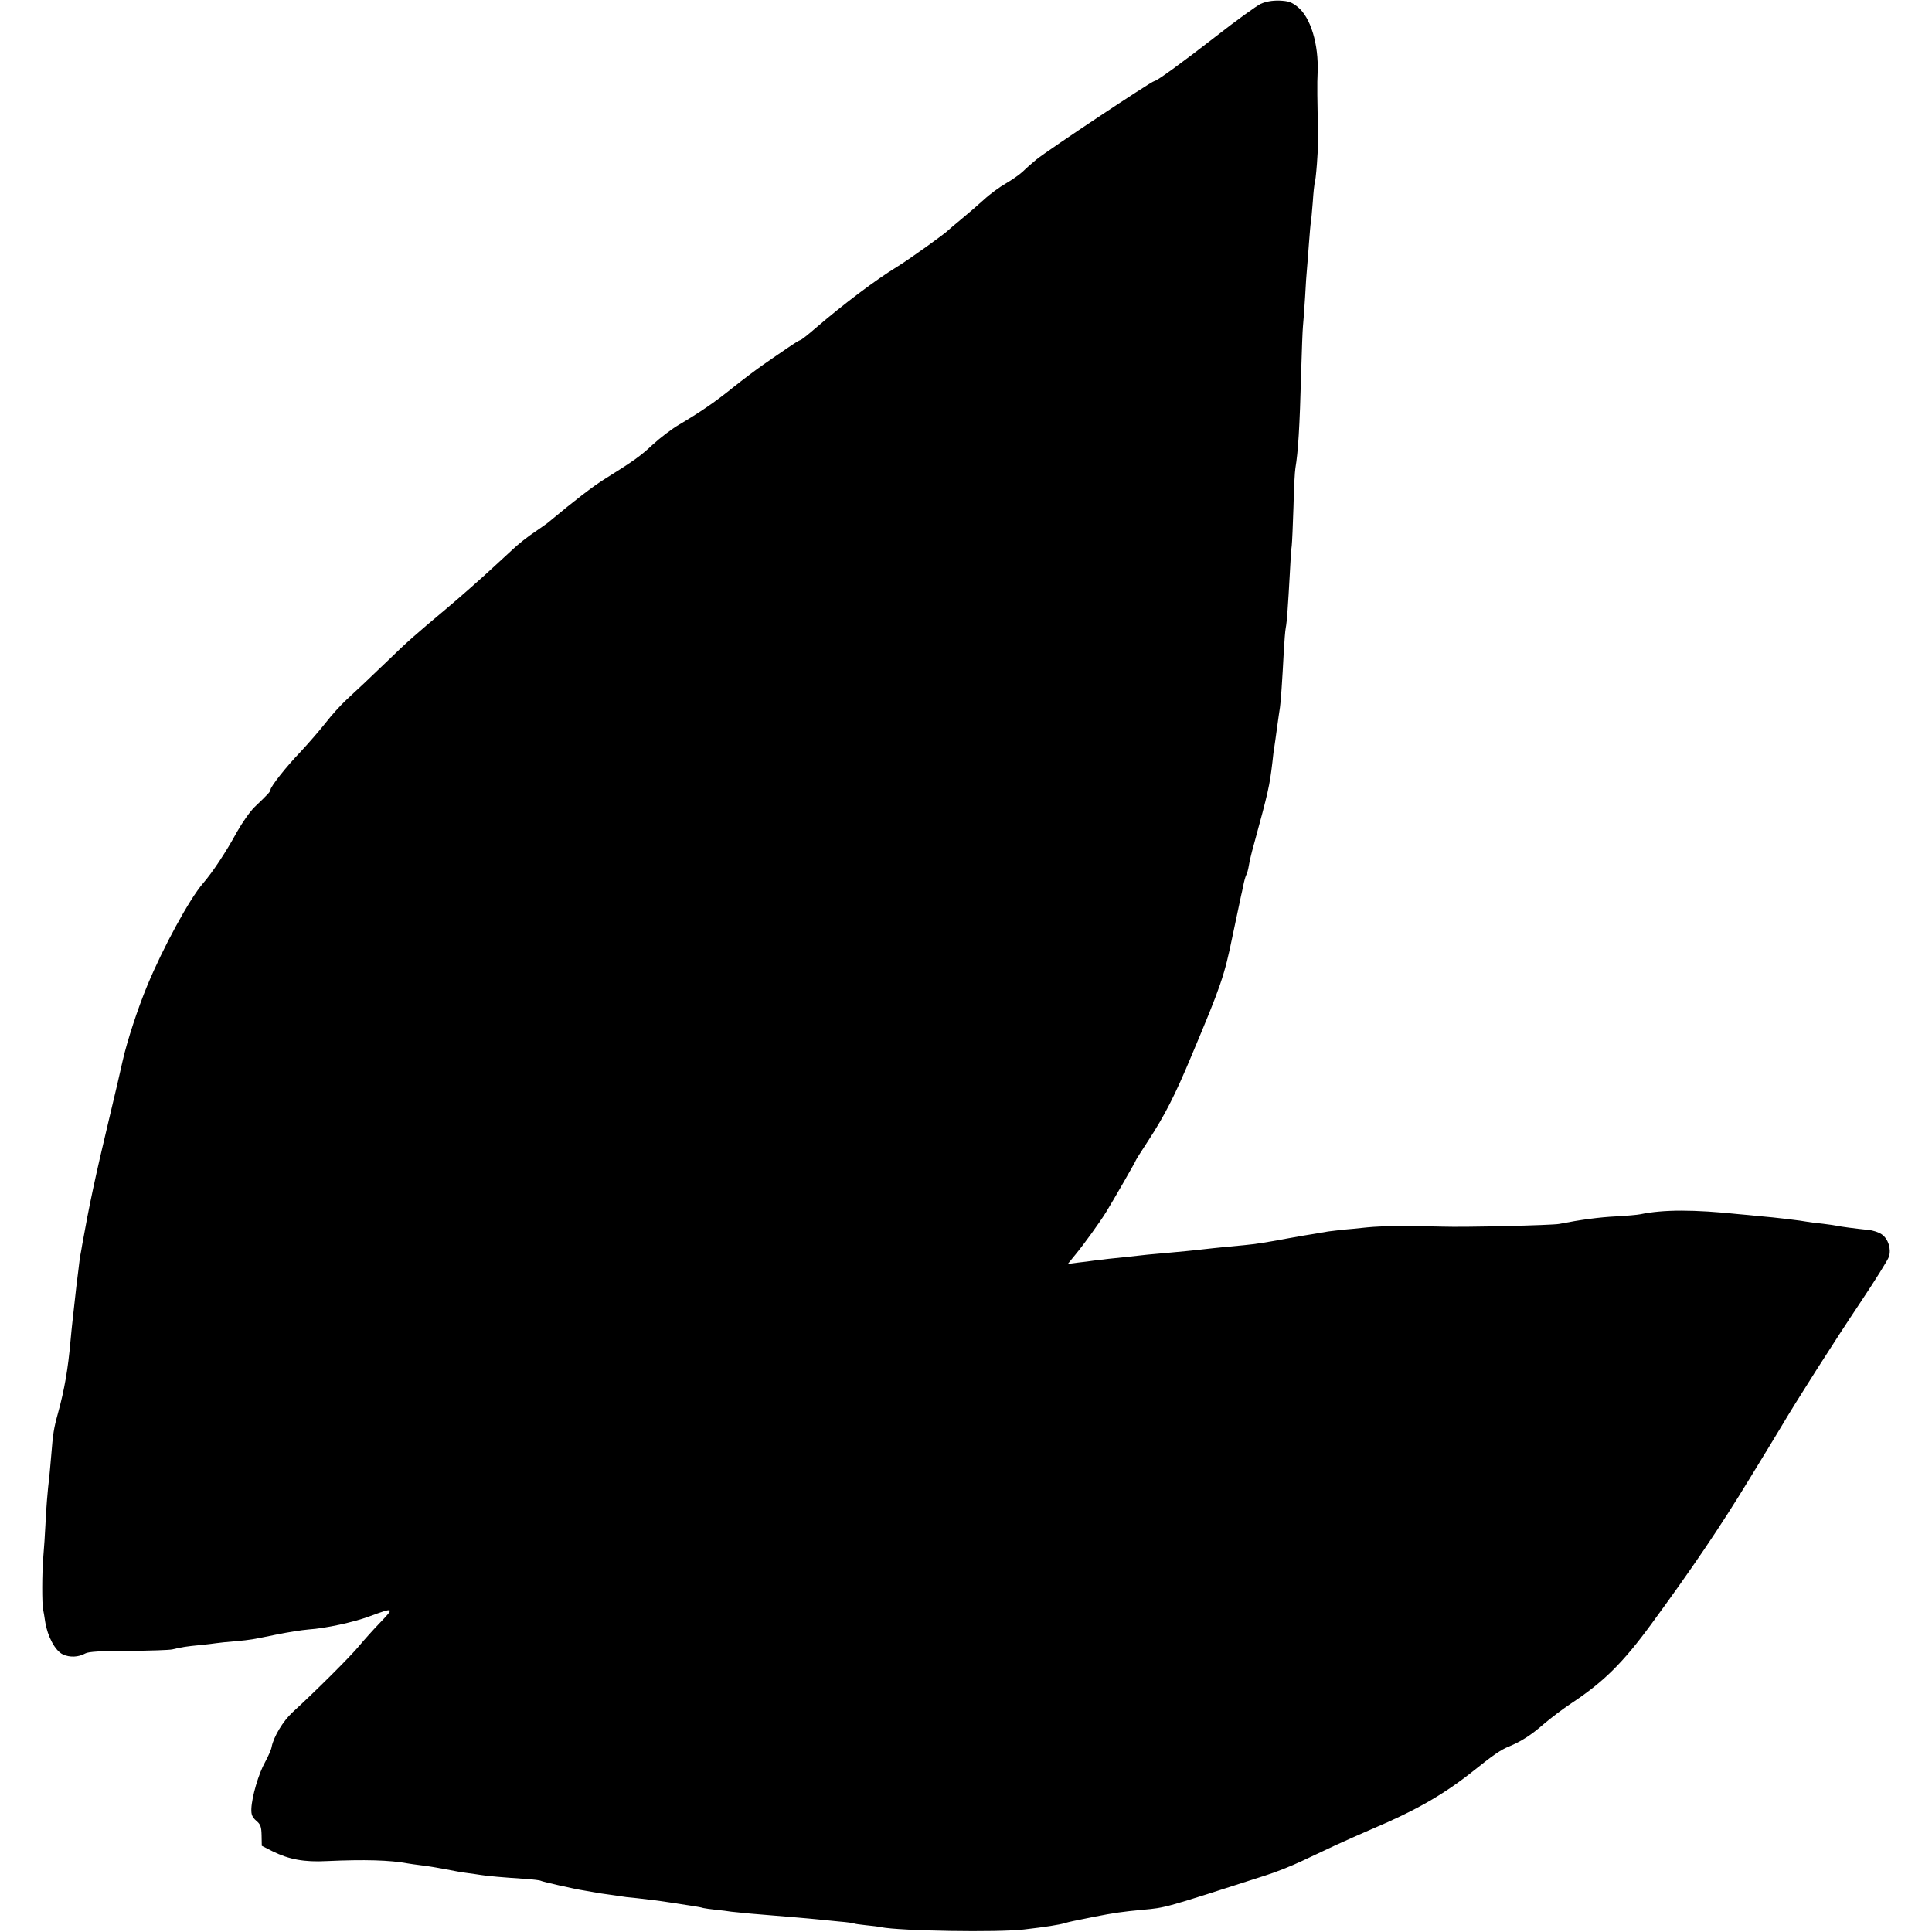
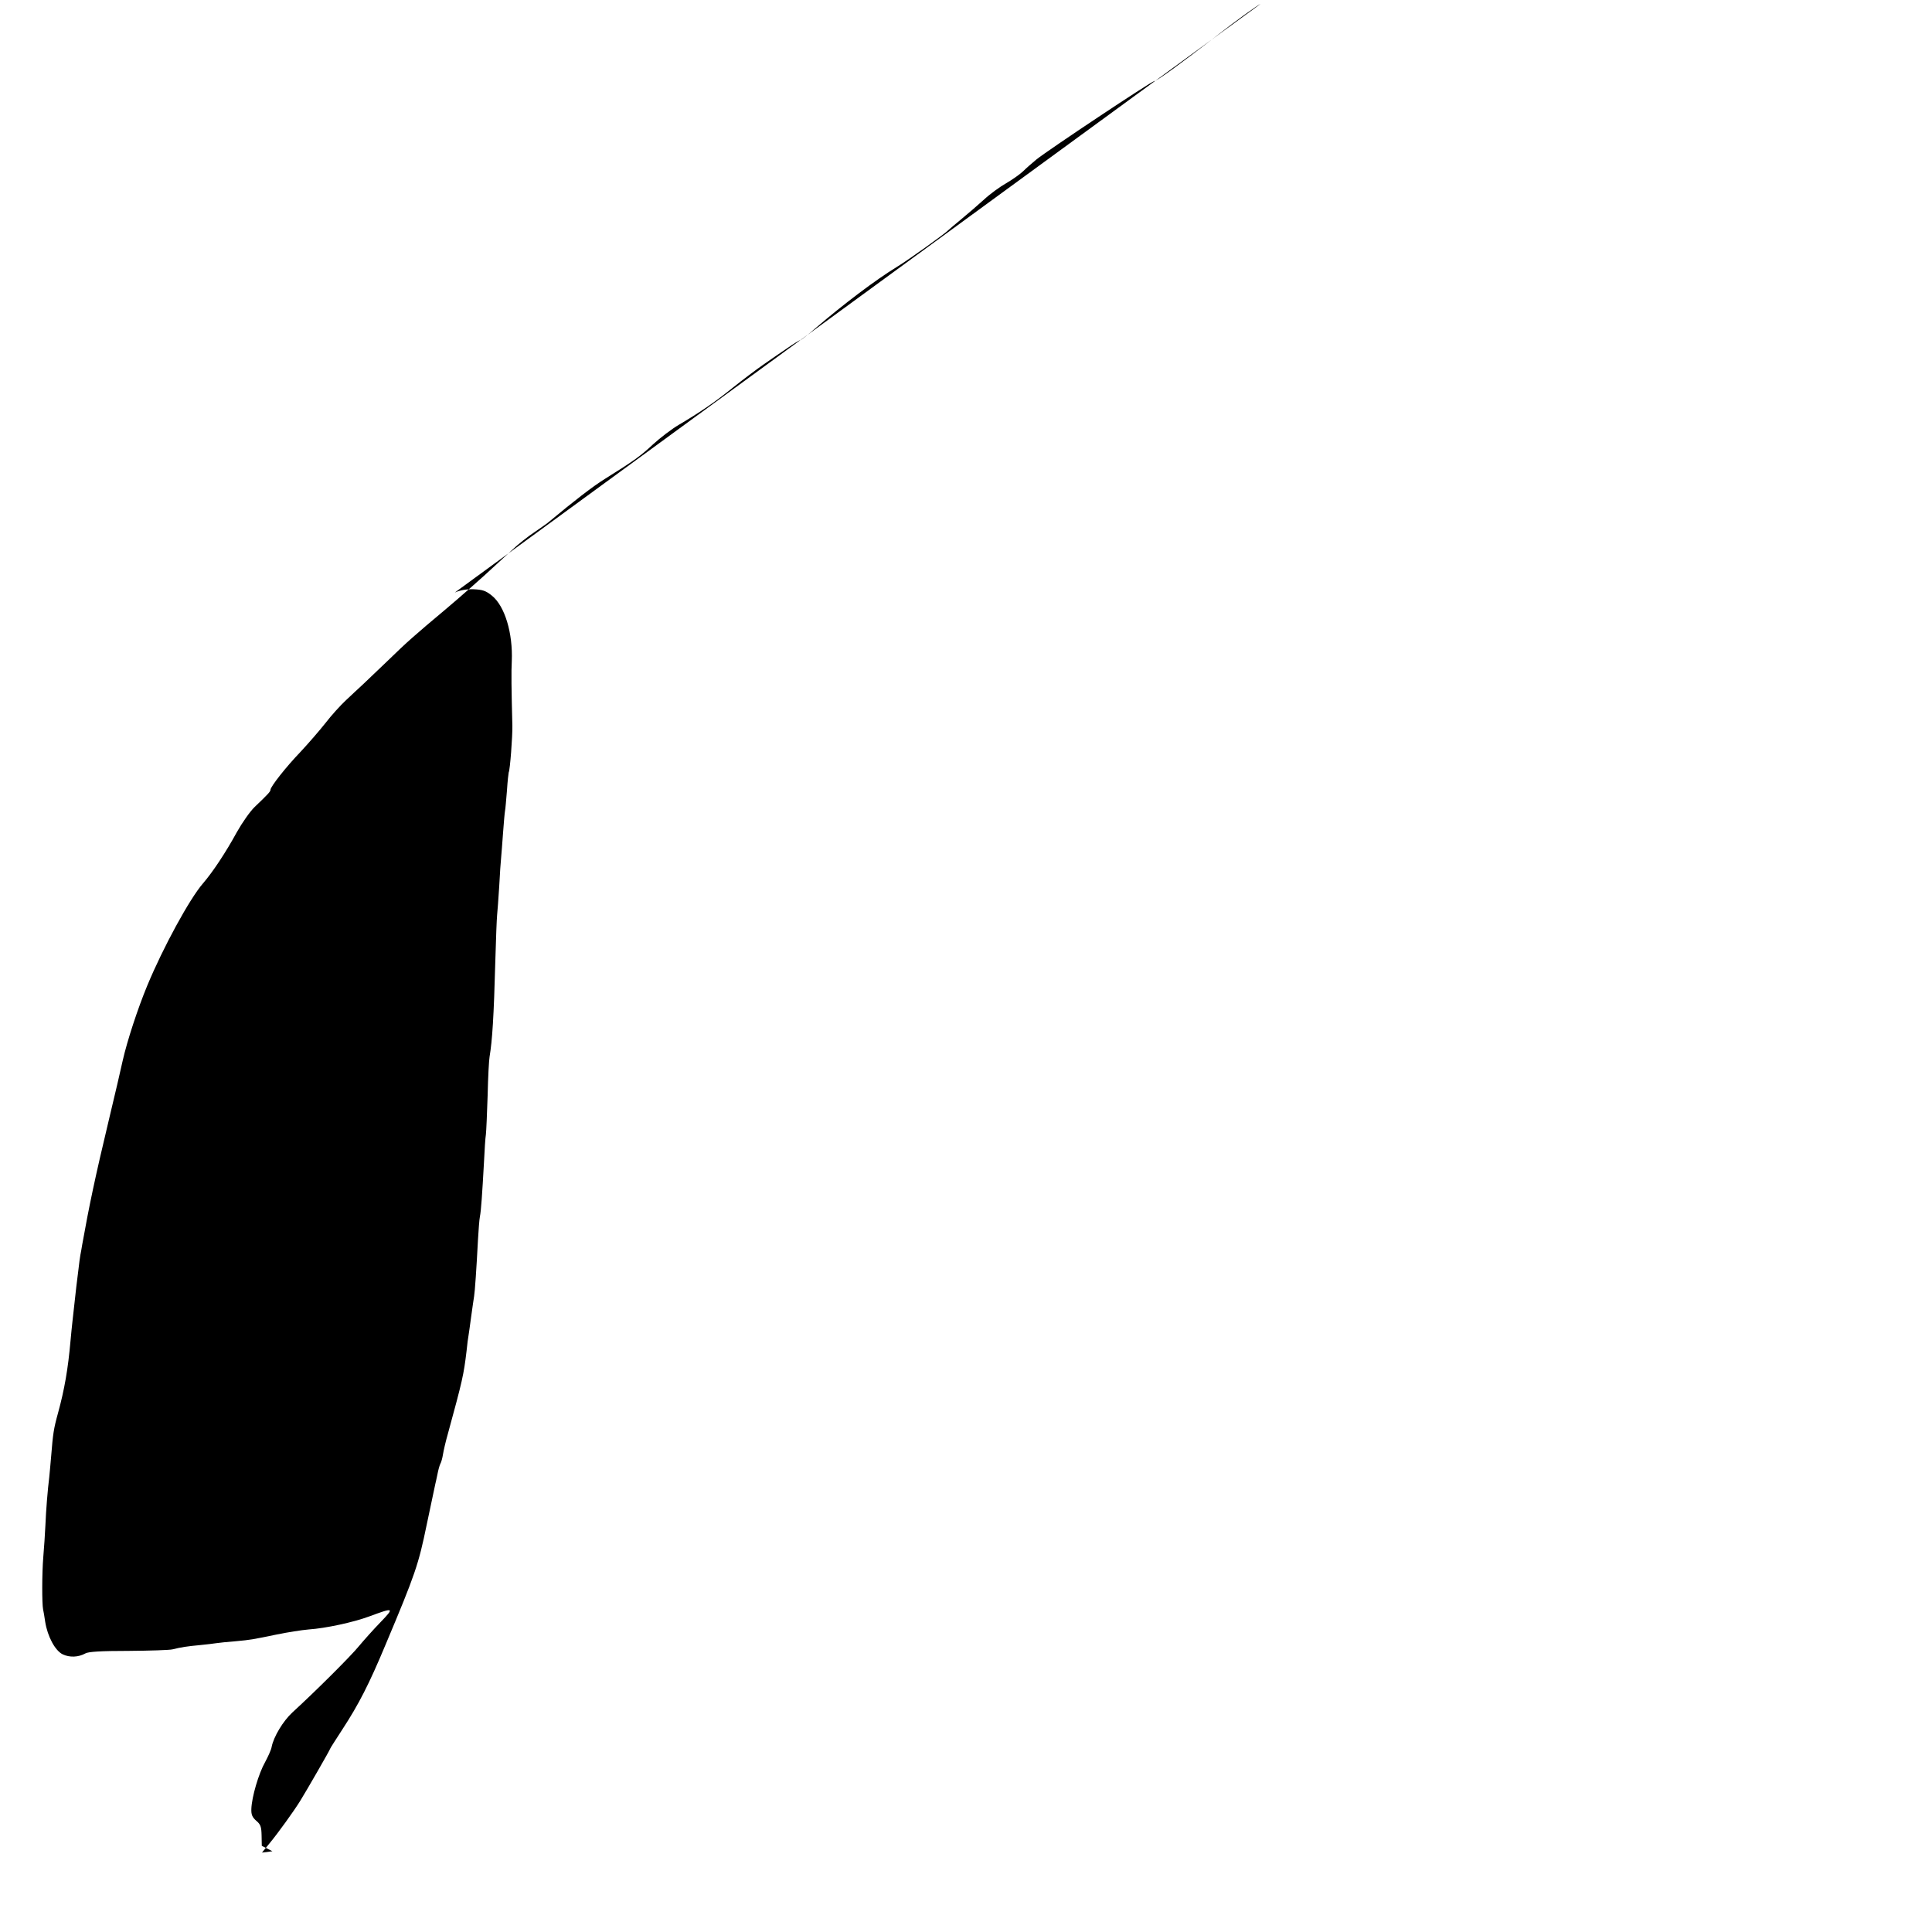
<svg xmlns="http://www.w3.org/2000/svg" version="1.0" width="1000pt" height="1000pt" viewBox="0 0 1000 1000" preserveAspectRatio="xMidYMid meet">
  <g transform="translate(0,1000) scale(0.1,-0.1)" fill="#000000" stroke="none">
-     <path d="M6525 9980 c-22 -11 -128 -87 -235 -171 -174 -135 -303 -229 -316 -229 -13 0 -551 -358 -609 -405 -22 -18 -54 -46 -70 -62 -17 -16 -57 -44 -88 -62 -32 -18 -84 -56 -115 -85 -31 -28 -84 -74 -117 -101 -33 -27 -62 -52 -65 -55 -15 -17 -205 -153 -267 -191 -110 -67 -278 -194 -420 -316 -40 -35 -76 -63 -80 -63 -4 0 -35 -19 -68 -42 -33 -22 -89 -61 -125 -86 -36 -25 -105 -77 -155 -117 -98 -79 -172 -129 -280 -193 -38 -22 -99 -69 -135 -102 -63 -59 -97 -84 -251 -180 -60 -37 -163 -117 -284 -218 -11 -10 -46 -34 -78 -56 -32 -21 -86 -63 -119 -95 -34 -31 -73 -67 -88 -81 -62 -58 -180 -162 -255 -225 -154 -129 -201 -170 -295 -262 -52 -50 -111 -106 -131 -125 -20 -18 -59 -55 -88 -82 -29 -27 -77 -80 -106 -118 -30 -38 -88 -105 -129 -149 -76 -79 -156 -181 -156 -197 0 -9 -12 -22 -82 -89 -24 -23 -65 -82 -92 -130 -59 -108 -126 -208 -175 -265 -69 -79 -207 -332 -289 -530 -49 -118 -104 -286 -127 -388 -9 -41 -40 -176 -70 -300 -73 -305 -104 -453 -140 -655 -2 -16 -7 -39 -9 -51 -2 -12 -7 -45 -10 -75 -4 -30 -9 -70 -11 -89 -2 -19 -7 -60 -10 -90 -3 -30 -8 -71 -10 -90 -2 -19 -7 -64 -10 -100 -13 -146 -31 -251 -65 -375 -22 -79 -26 -107 -35 -220 -4 -44 -8 -93 -10 -110 -8 -63 -17 -173 -20 -250 -2 -44 -7 -118 -11 -165 -7 -84 -7 -241 -1 -270 2 -8 7 -37 11 -65 12 -75 51 -149 91 -168 36 -17 81 -15 117 5 16 9 81 13 223 13 110 1 212 4 228 8 43 11 77 16 142 22 33 3 71 8 85 10 14 2 59 7 100 10 83 8 76 7 213 35 54 11 128 23 165 26 88 6 231 37 312 67 130 48 133 47 59 -30 -36 -37 -85 -92 -110 -122 -41 -51 -229 -238 -345 -344 -49 -45 -98 -127 -108 -179 -2 -14 -18 -49 -34 -79 -33 -58 -69 -180 -71 -242 -1 -29 4 -42 25 -61 23 -19 27 -31 28 -77 l1 -53 55 -28 c87 -43 165 -57 282 -51 194 9 328 5 418 -12 9 -2 41 -6 71 -10 30 -3 86 -13 124 -20 39 -8 90 -17 115 -20 25 -3 56 -8 70 -10 28 -5 119 -13 228 -20 41 -3 77 -7 81 -10 9 -5 175 -43 228 -51 19 -3 45 -8 57 -10 11 -2 41 -7 66 -10 25 -3 53 -8 62 -9 9 -2 48 -7 85 -10 37 -4 111 -13 163 -21 52 -8 111 -17 130 -20 19 -3 42 -7 50 -10 8 -2 38 -6 65 -9 28 -3 64 -7 80 -10 17 -2 62 -6 100 -10 39 -3 93 -8 120 -10 28 -2 82 -7 120 -10 39 -3 88 -8 110 -10 22 -2 72 -7 110 -11 39 -3 73 -8 76 -10 4 -2 31 -6 61 -9 30 -3 65 -7 77 -10 102 -20 607 -28 741 -12 112 13 182 24 212 33 23 7 39 10 153 33 102 20 144 26 250 36 120 11 105 7 633 177 52 16 137 50 190 75 54 25 135 63 181 85 46 21 127 57 180 80 232 98 378 182 535 308 96 77 136 104 176 120 63 26 115 59 180 116 36 31 101 80 145 109 166 110 266 209 413 410 208 284 353 497 507 750 117 191 120 197 165 271 72 123 275 442 409 642 76 114 143 221 148 237 13 40 -3 92 -37 116 -14 10 -45 21 -70 23 -68 7 -143 17 -160 21 -8 2 -42 7 -75 11 -33 3 -69 8 -80 10 -29 6 -170 23 -245 29 -36 4 -83 8 -105 10 -238 25 -395 25 -515 0 -14 -3 -70 -8 -125 -11 -85 -4 -183 -17 -295 -39 -37 -7 -489 -18 -605 -14 -185 5 -310 4 -390 -4 -44 -5 -100 -10 -125 -12 -25 -3 -58 -7 -75 -9 -16 -3 -48 -8 -70 -12 -22 -3 -85 -14 -140 -24 -118 -22 -164 -29 -225 -35 -25 -2 -72 -7 -105 -10 -33 -3 -76 -8 -95 -10 -67 -8 -145 -15 -200 -20 -30 -3 -75 -7 -100 -9 -25 -3 -70 -8 -100 -11 -74 -7 -150 -16 -180 -20 -14 -2 -49 -7 -79 -10 l-54 -7 40 49 c43 52 126 167 158 219 34 55 155 265 155 270 0 2 29 47 64 101 84 129 137 232 223 438 154 366 170 413 213 622 23 109 43 203 44 208 2 6 6 28 11 50 4 22 11 47 15 55 5 8 11 31 14 50 3 19 14 67 25 105 76 278 82 305 97 430 3 33 8 69 10 79 2 11 8 56 14 100 6 45 13 91 15 104 4 24 12 138 20 292 3 52 7 106 10 120 6 29 12 118 21 280 3 63 7 129 10 145 2 17 6 108 9 202 2 95 7 185 10 200 14 85 22 204 30 503 3 107 7 211 9 230 2 19 7 87 11 150 3 63 8 131 10 150 2 19 6 77 10 129 4 52 8 102 10 111 2 9 6 57 10 105 3 49 8 91 9 94 7 11 20 187 19 241 -5 192 -6 282 -3 335 6 145 -36 285 -103 339 -32 26 -49 31 -95 33 -38 1 -70 -5 -97 -17z" />
+     <path d="M6525 9980 c-22 -11 -128 -87 -235 -171 -174 -135 -303 -229 -316 -229 -13 0 -551 -358 -609 -405 -22 -18 -54 -46 -70 -62 -17 -16 -57 -44 -88 -62 -32 -18 -84 -56 -115 -85 -31 -28 -84 -74 -117 -101 -33 -27 -62 -52 -65 -55 -15 -17 -205 -153 -267 -191 -110 -67 -278 -194 -420 -316 -40 -35 -76 -63 -80 -63 -4 0 -35 -19 -68 -42 -33 -22 -89 -61 -125 -86 -36 -25 -105 -77 -155 -117 -98 -79 -172 -129 -280 -193 -38 -22 -99 -69 -135 -102 -63 -59 -97 -84 -251 -180 -60 -37 -163 -117 -284 -218 -11 -10 -46 -34 -78 -56 -32 -21 -86 -63 -119 -95 -34 -31 -73 -67 -88 -81 -62 -58 -180 -162 -255 -225 -154 -129 -201 -170 -295 -262 -52 -50 -111 -106 -131 -125 -20 -18 -59 -55 -88 -82 -29 -27 -77 -80 -106 -118 -30 -38 -88 -105 -129 -149 -76 -79 -156 -181 -156 -197 0 -9 -12 -22 -82 -89 -24 -23 -65 -82 -92 -130 -59 -108 -126 -208 -175 -265 -69 -79 -207 -332 -289 -530 -49 -118 -104 -286 -127 -388 -9 -41 -40 -176 -70 -300 -73 -305 -104 -453 -140 -655 -2 -16 -7 -39 -9 -51 -2 -12 -7 -45 -10 -75 -4 -30 -9 -70 -11 -89 -2 -19 -7 -60 -10 -90 -3 -30 -8 -71 -10 -90 -2 -19 -7 -64 -10 -100 -13 -146 -31 -251 -65 -375 -22 -79 -26 -107 -35 -220 -4 -44 -8 -93 -10 -110 -8 -63 -17 -173 -20 -250 -2 -44 -7 -118 -11 -165 -7 -84 -7 -241 -1 -270 2 -8 7 -37 11 -65 12 -75 51 -149 91 -168 36 -17 81 -15 117 5 16 9 81 13 223 13 110 1 212 4 228 8 43 11 77 16 142 22 33 3 71 8 85 10 14 2 59 7 100 10 83 8 76 7 213 35 54 11 128 23 165 26 88 6 231 37 312 67 130 48 133 47 59 -30 -36 -37 -85 -92 -110 -122 -41 -51 -229 -238 -345 -344 -49 -45 -98 -127 -108 -179 -2 -14 -18 -49 -34 -79 -33 -58 -69 -180 -71 -242 -1 -29 4 -42 25 -61 23 -19 27 -31 28 -77 l1 -53 55 -28 l-54 -7 40 49 c43 52 126 167 158 219 34 55 155 265 155 270 0 2 29 47 64 101 84 129 137 232 223 438 154 366 170 413 213 622 23 109 43 203 44 208 2 6 6 28 11 50 4 22 11 47 15 55 5 8 11 31 14 50 3 19 14 67 25 105 76 278 82 305 97 430 3 33 8 69 10 79 2 11 8 56 14 100 6 45 13 91 15 104 4 24 12 138 20 292 3 52 7 106 10 120 6 29 12 118 21 280 3 63 7 129 10 145 2 17 6 108 9 202 2 95 7 185 10 200 14 85 22 204 30 503 3 107 7 211 9 230 2 19 7 87 11 150 3 63 8 131 10 150 2 19 6 77 10 129 4 52 8 102 10 111 2 9 6 57 10 105 3 49 8 91 9 94 7 11 20 187 19 241 -5 192 -6 282 -3 335 6 145 -36 285 -103 339 -32 26 -49 31 -95 33 -38 1 -70 -5 -97 -17z" />
  </g>
</svg>